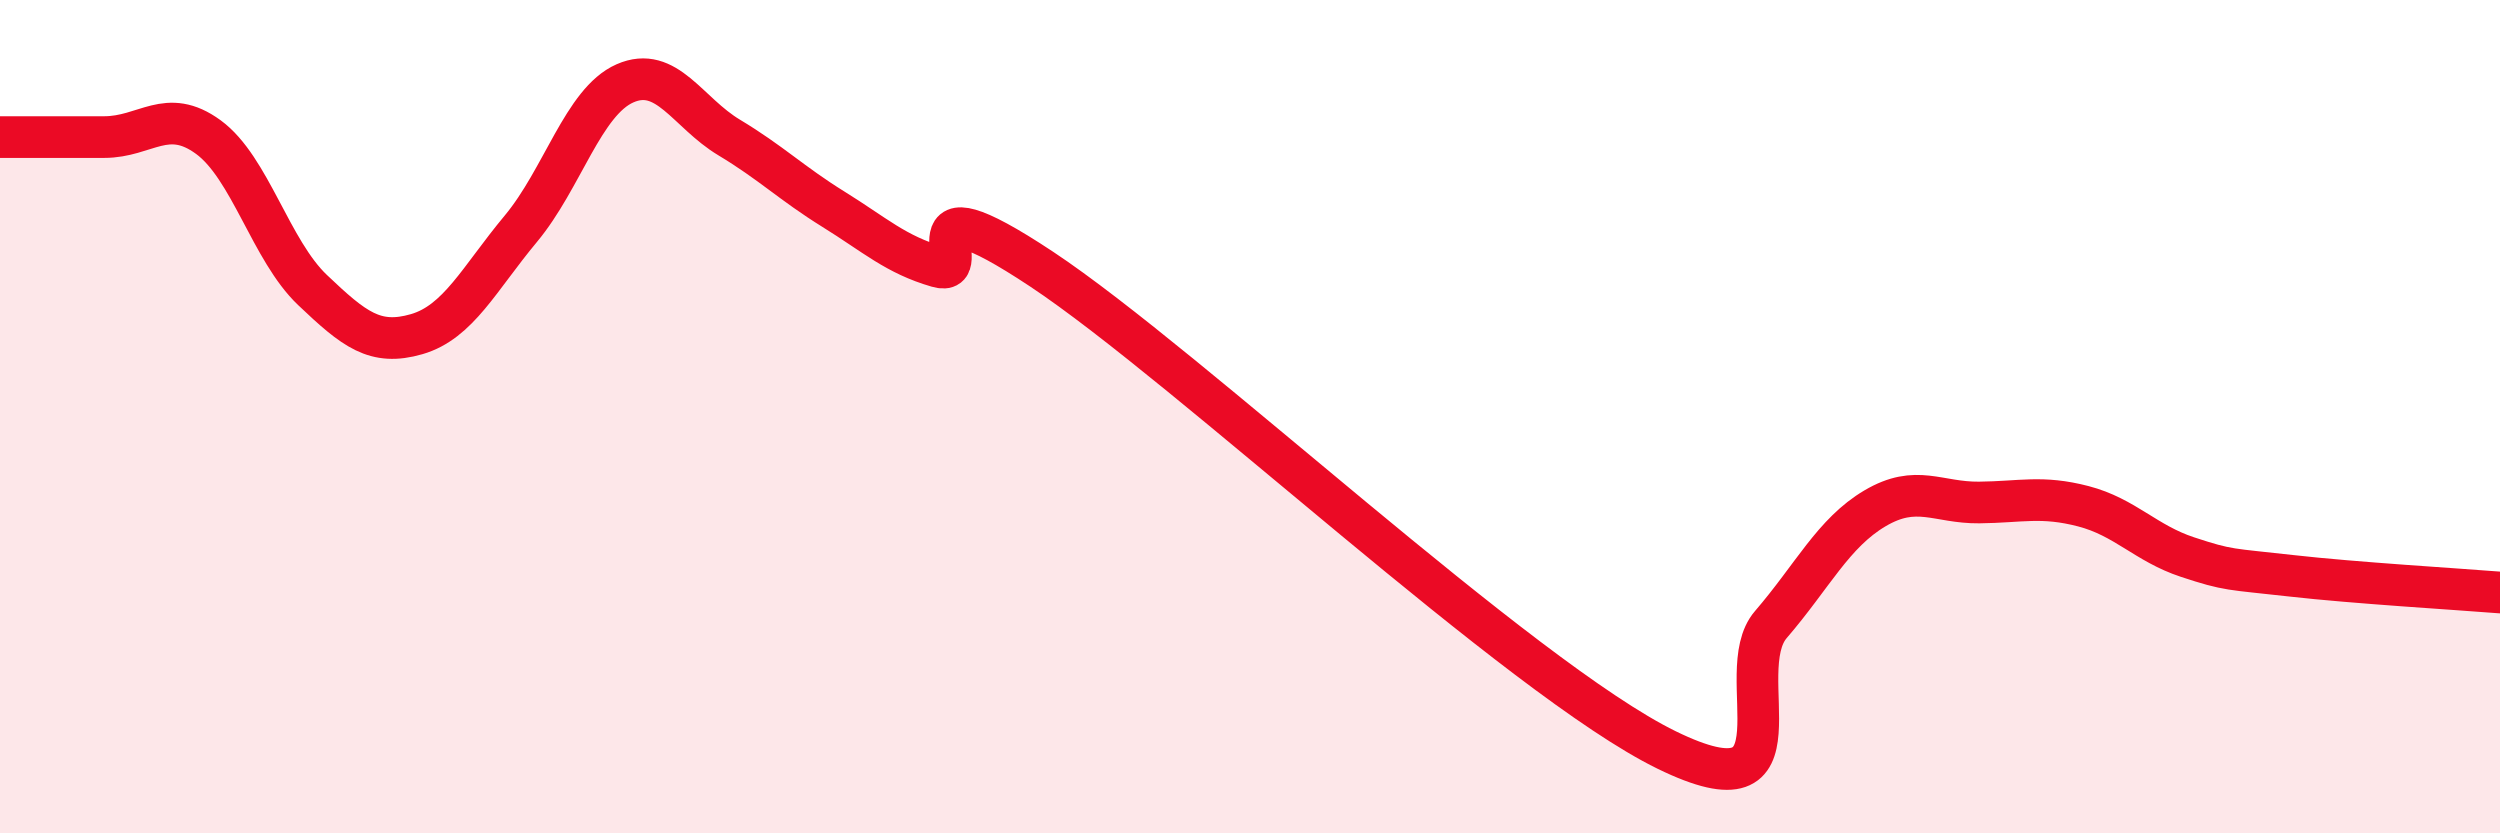
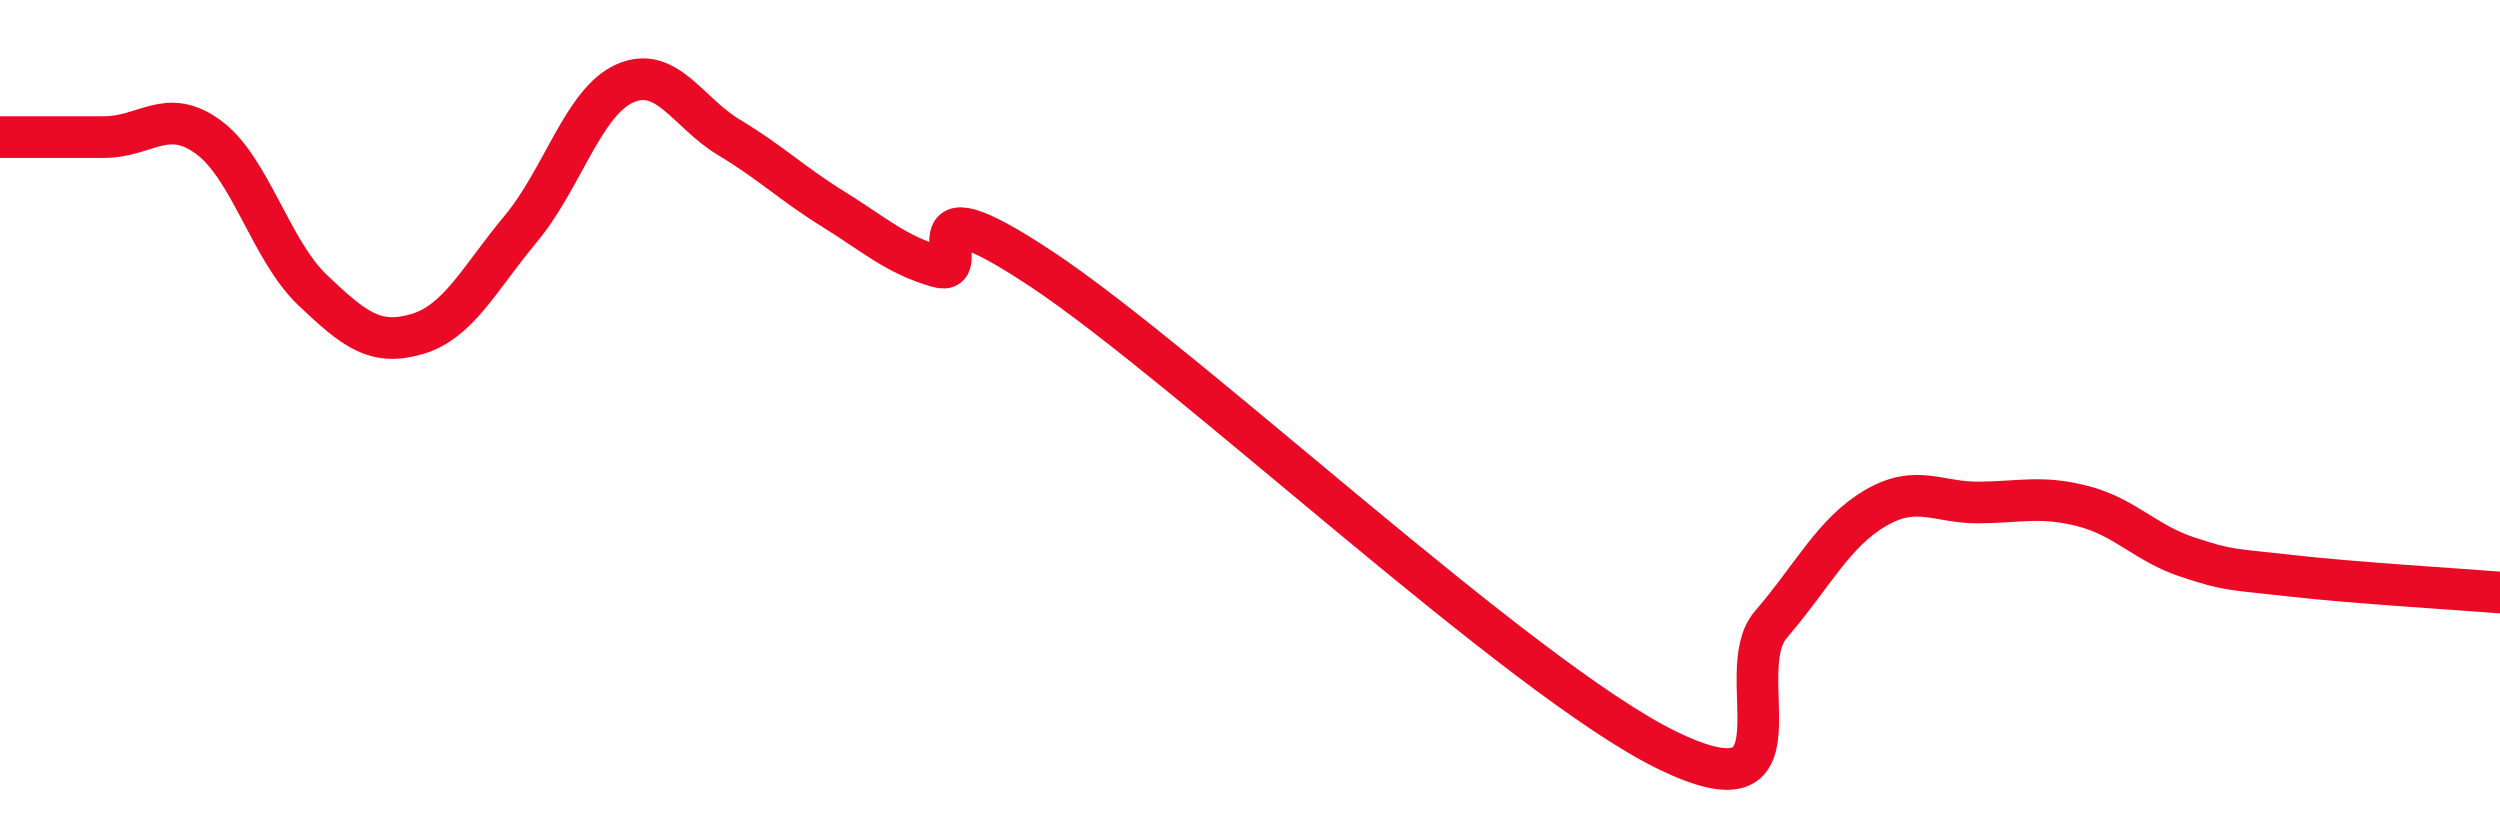
<svg xmlns="http://www.w3.org/2000/svg" width="60" height="20" viewBox="0 0 60 20">
-   <path d="M 0,3.29 C 0.5,3.29 1.5,3.29 2.5,3.29 C 3.5,3.29 4,2.56 5,3.29 C 6,4.02 6.5,6.01 7.5,6.96 C 8.5,7.91 9,8.31 10,8.02 C 11,7.73 11.5,6.69 12.5,5.49 C 13.5,4.29 14,2.44 15,2 C 16,1.56 16.5,2.7 17.5,3.3 C 18.5,3.9 19,4.4 20,5.02 C 21,5.64 21.5,6.11 22.5,6.4 C 23.5,6.69 21.5,4.14 25,6.46 C 28.5,8.78 36.5,16.29 40,18 C 43.5,19.71 41.5,16.15 42.5,14.99 C 43.5,13.83 44,12.79 45,12.2 C 46,11.61 46.5,12.07 47.5,12.06 C 48.5,12.05 49,11.89 50,12.15 C 51,12.41 51.5,13.04 52.5,13.37 C 53.5,13.7 53.5,13.65 55,13.82 C 56.5,13.99 59,14.14 60,14.22L60 20L0 20Z" fill="#EB0A25" opacity="0.1" stroke-linecap="round" stroke-linejoin="round" />
  <path d="M 0,3.29 C 0.5,3.29 1.5,3.29 2.5,3.29 C 3.5,3.29 4,2.56 5,3.29 C 6,4.02 6.5,6.01 7.5,6.96 C 8.5,7.91 9,8.31 10,8.02 C 11,7.73 11.5,6.69 12.5,5.49 C 13.5,4.29 14,2.44 15,2 C 16,1.56 16.5,2.7 17.5,3.3 C 18.5,3.9 19,4.4 20,5.02 C 21,5.64 21.5,6.11 22.5,6.4 C 23.5,6.69 21.5,4.14 25,6.46 C 28.5,8.78 36.5,16.29 40,18 C 43.5,19.71 41.5,16.15 42.5,14.99 C 43.5,13.83 44,12.79 45,12.2 C 46,11.61 46.5,12.07 47.5,12.06 C 48.5,12.05 49,11.89 50,12.15 C 51,12.41 51.5,13.04 52.5,13.37 C 53.5,13.7 53.5,13.65 55,13.82 C 56.5,13.99 59,14.14 60,14.22" stroke="#EB0A25" stroke-width="1" fill="none" stroke-linecap="round" stroke-linejoin="round" />
</svg>